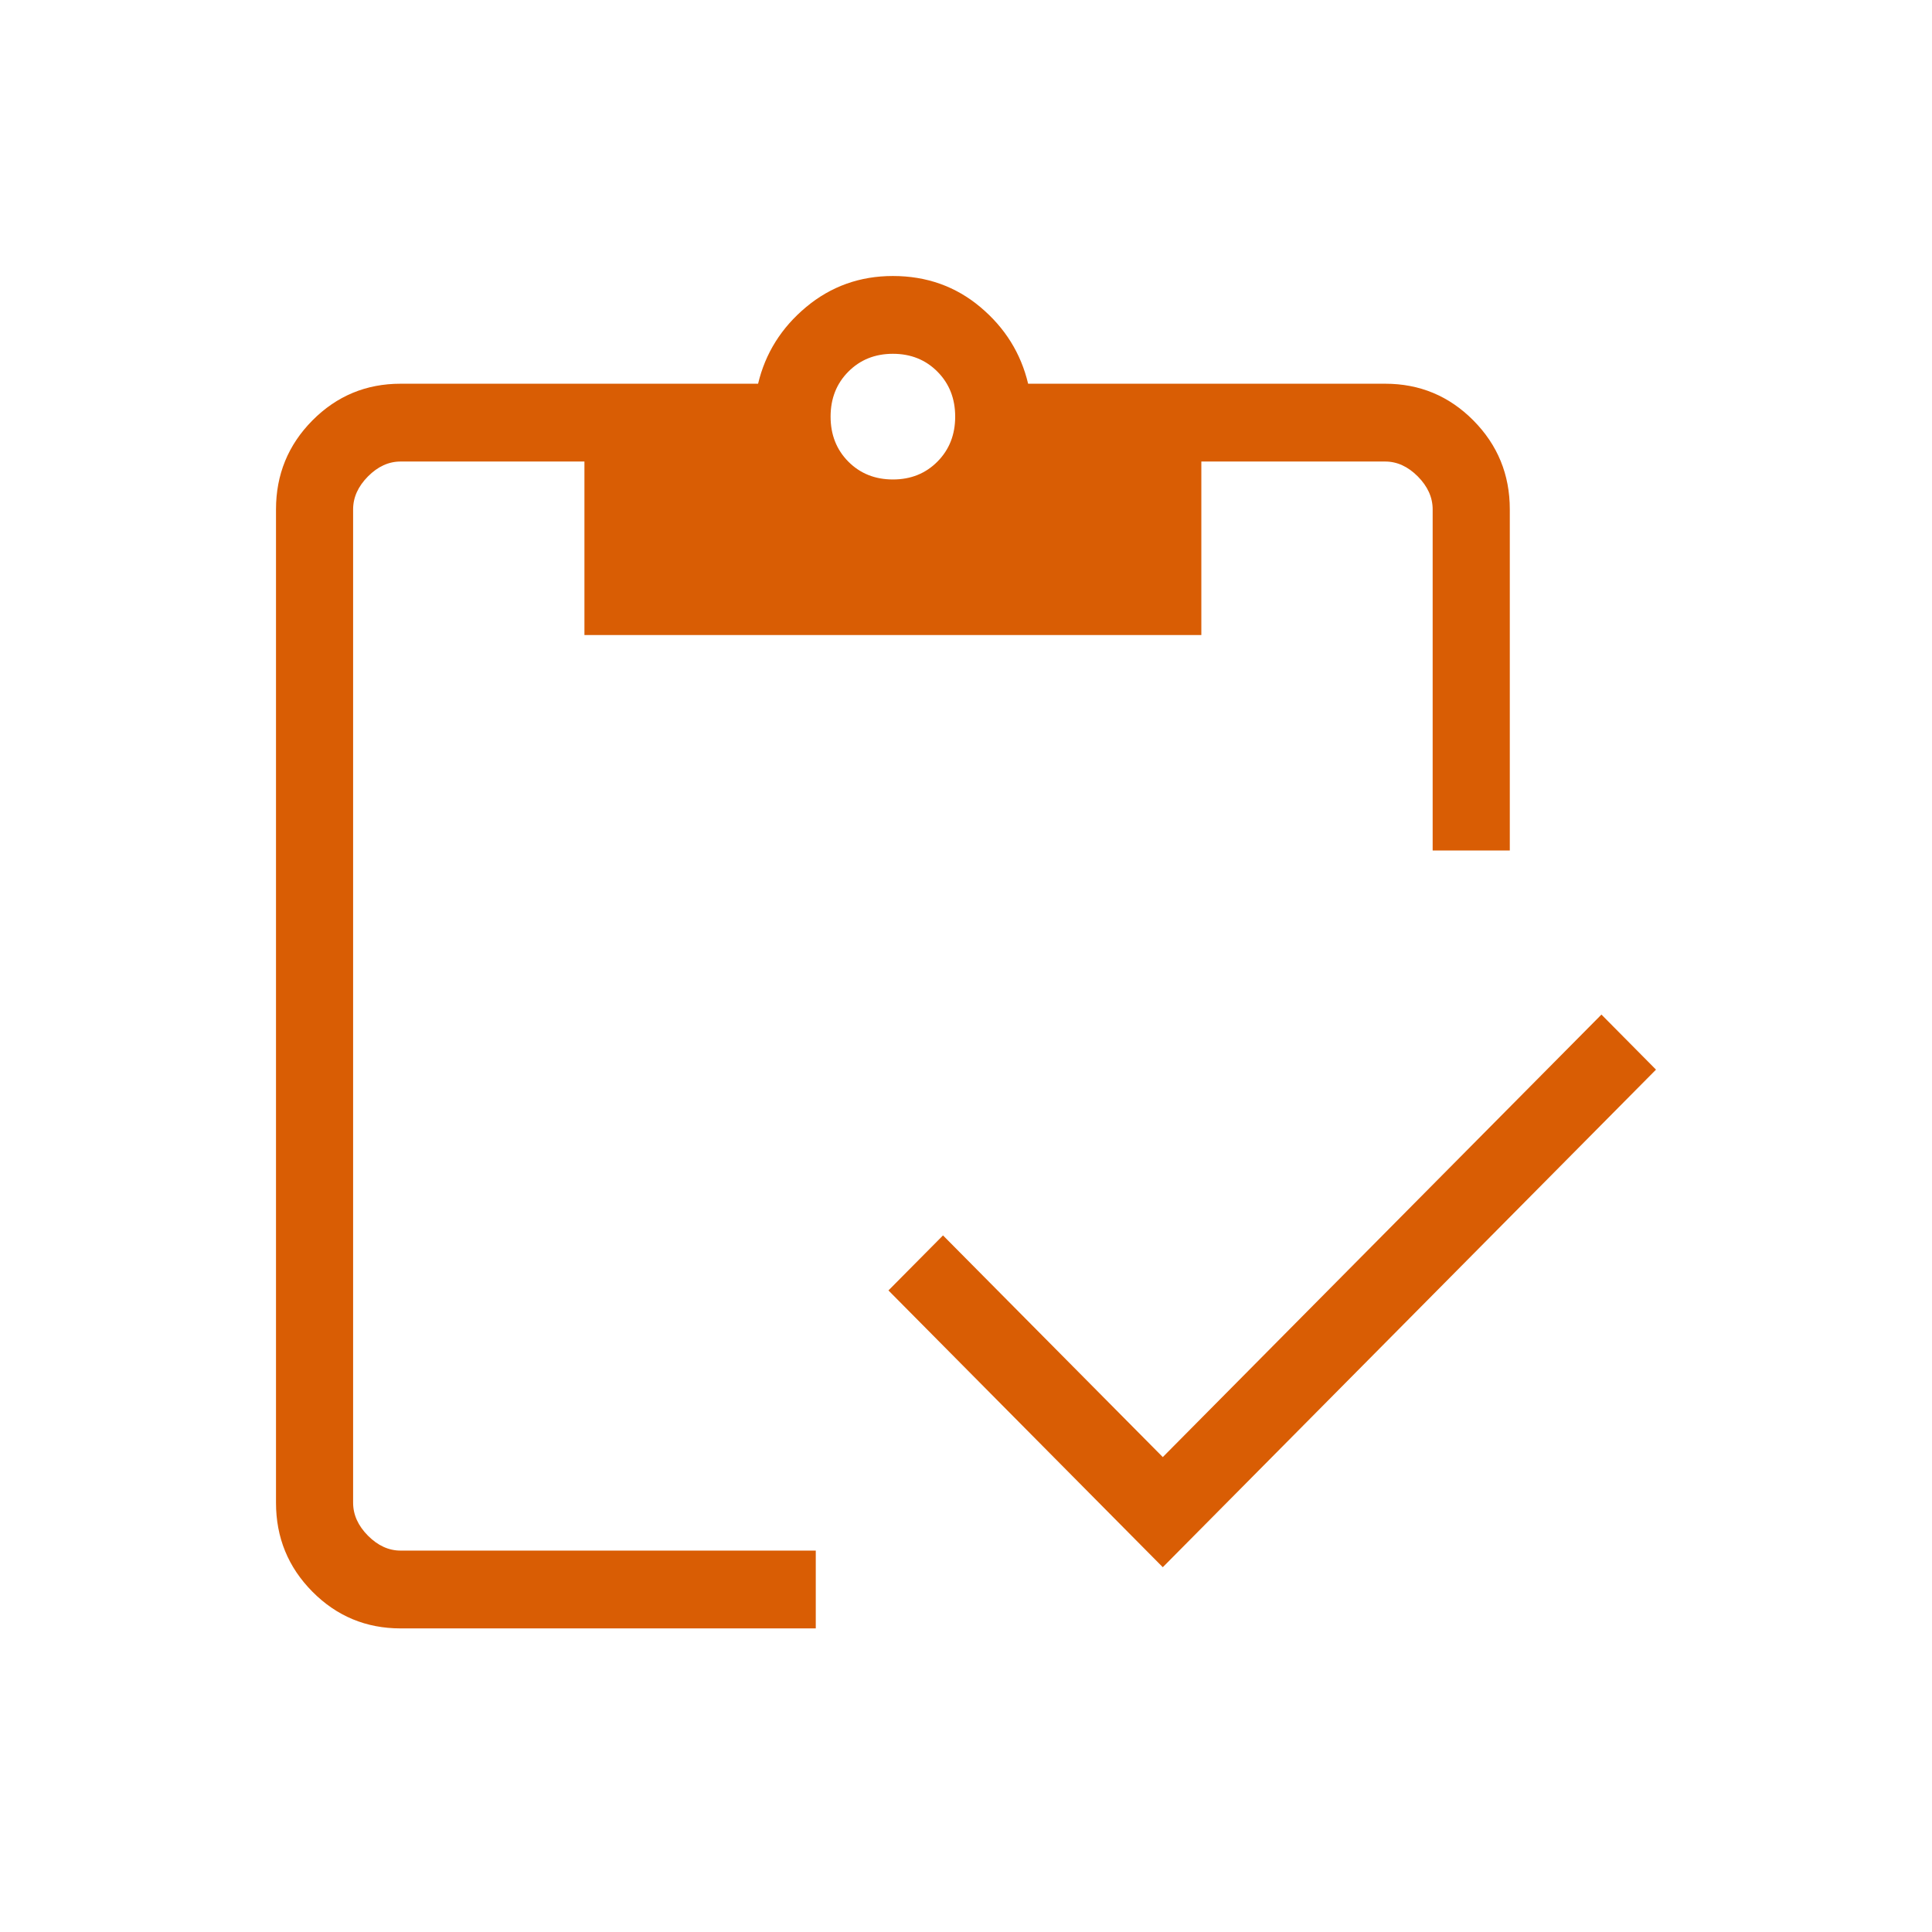
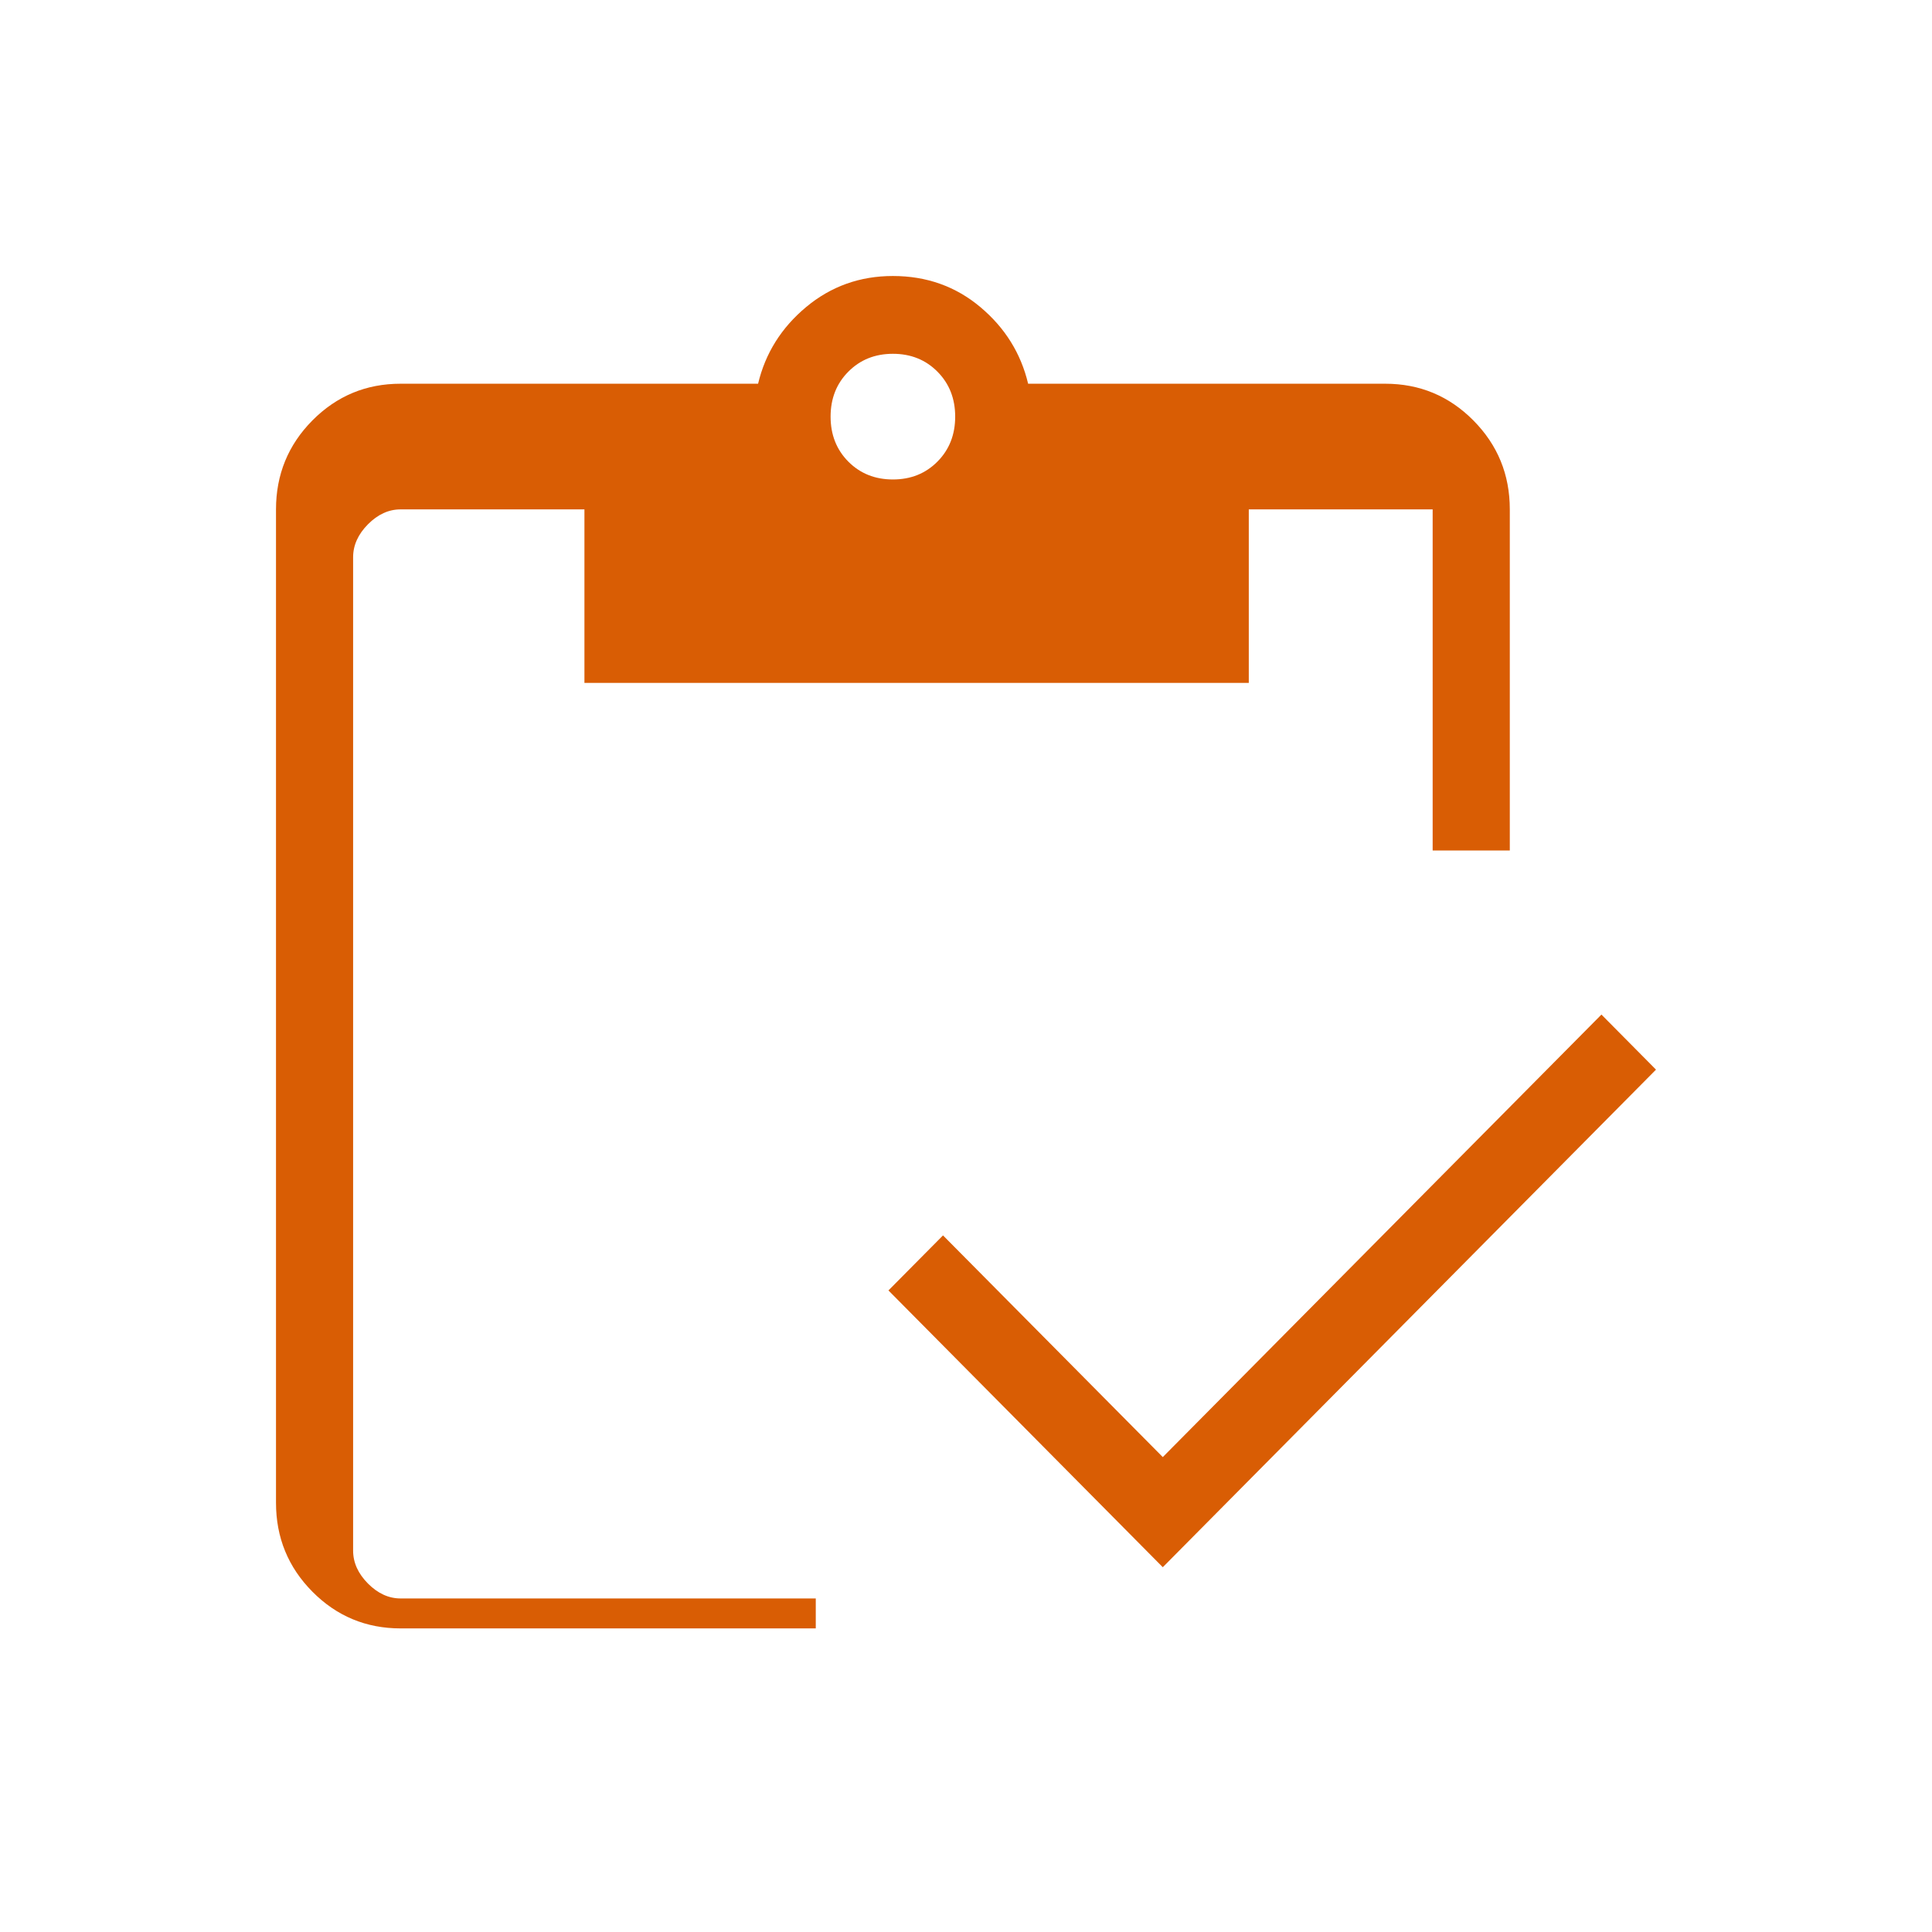
<svg xmlns="http://www.w3.org/2000/svg" width="70" height="70" fill="none" viewBox="0 0 70 70">
-   <path fill="#D95D04" d="m42.13 56.783-9.94-10.028 1.977-1.994 7.963 8.032L58.023 36.76 60 38.755 42.13 56.783Zm12.572-25.969h-2.794V18.456c0-.434-.179-.831-.537-1.193-.358-.36-.752-.541-1.182-.541h-6.662v6.287H21.175v-6.287h-6.662c-.43 0-.824.18-1.182.541-.358.362-.537.76-.537 1.193v35.99c0 .435.179.832.537 1.194.358.36.752.541 1.183.541h15.043V59H14.514c-1.25 0-2.316-.444-3.195-1.33-.88-.888-1.319-1.962-1.319-3.223v-35.99c0-1.262.44-2.336 1.319-3.224.88-.886 1.944-1.33 3.194-1.33h12.954c.262-1.102.842-2.028 1.74-2.778.9-.75 1.948-1.125 3.144-1.125 1.218 0 2.274.375 3.168 1.125.893.75 1.47 1.676 1.732 2.778h12.938c1.25 0 2.315.444 3.194 1.33.88.888 1.32 1.962 1.32 3.223v12.358Zm-22.35-13.442c.647 0 1.186-.216 1.614-.648.428-.431.642-.974.642-1.629 0-.654-.214-1.197-.642-1.628-.428-.432-.967-.648-1.615-.648s-1.186.216-1.615.648c-.428.431-.642.974-.642 1.628 0 .655.214 1.198.642 1.63.429.431.967.647 1.615.647Z" />
+   <path fill="#D95D04" d="m42.13 56.783-9.94-10.028 1.977-1.994 7.963 8.032L58.023 36.76 60 38.755 42.13 56.783Zm12.572-25.969h-2.794V18.456h-6.662v6.287H21.175v-6.287h-6.662c-.43 0-.824.18-1.182.541-.358.362-.537.76-.537 1.193v35.99c0 .435.179.832.537 1.194.358.36.752.541 1.183.541h15.043V59H14.514c-1.25 0-2.316-.444-3.195-1.33-.88-.888-1.319-1.962-1.319-3.223v-35.99c0-1.262.44-2.336 1.319-3.224.88-.886 1.944-1.33 3.194-1.33h12.954c.262-1.102.842-2.028 1.74-2.778.9-.75 1.948-1.125 3.144-1.125 1.218 0 2.274.375 3.168 1.125.893.75 1.47 1.676 1.732 2.778h12.938c1.25 0 2.315.444 3.194 1.33.88.888 1.32 1.962 1.32 3.223v12.358Zm-22.35-13.442c.647 0 1.186-.216 1.614-.648.428-.431.642-.974.642-1.629 0-.654-.214-1.197-.642-1.628-.428-.432-.967-.648-1.615-.648s-1.186.216-1.615.648c-.428.431-.642.974-.642 1.628 0 .655.214 1.198.642 1.63.429.431.967.647 1.615.647Z" />
</svg>